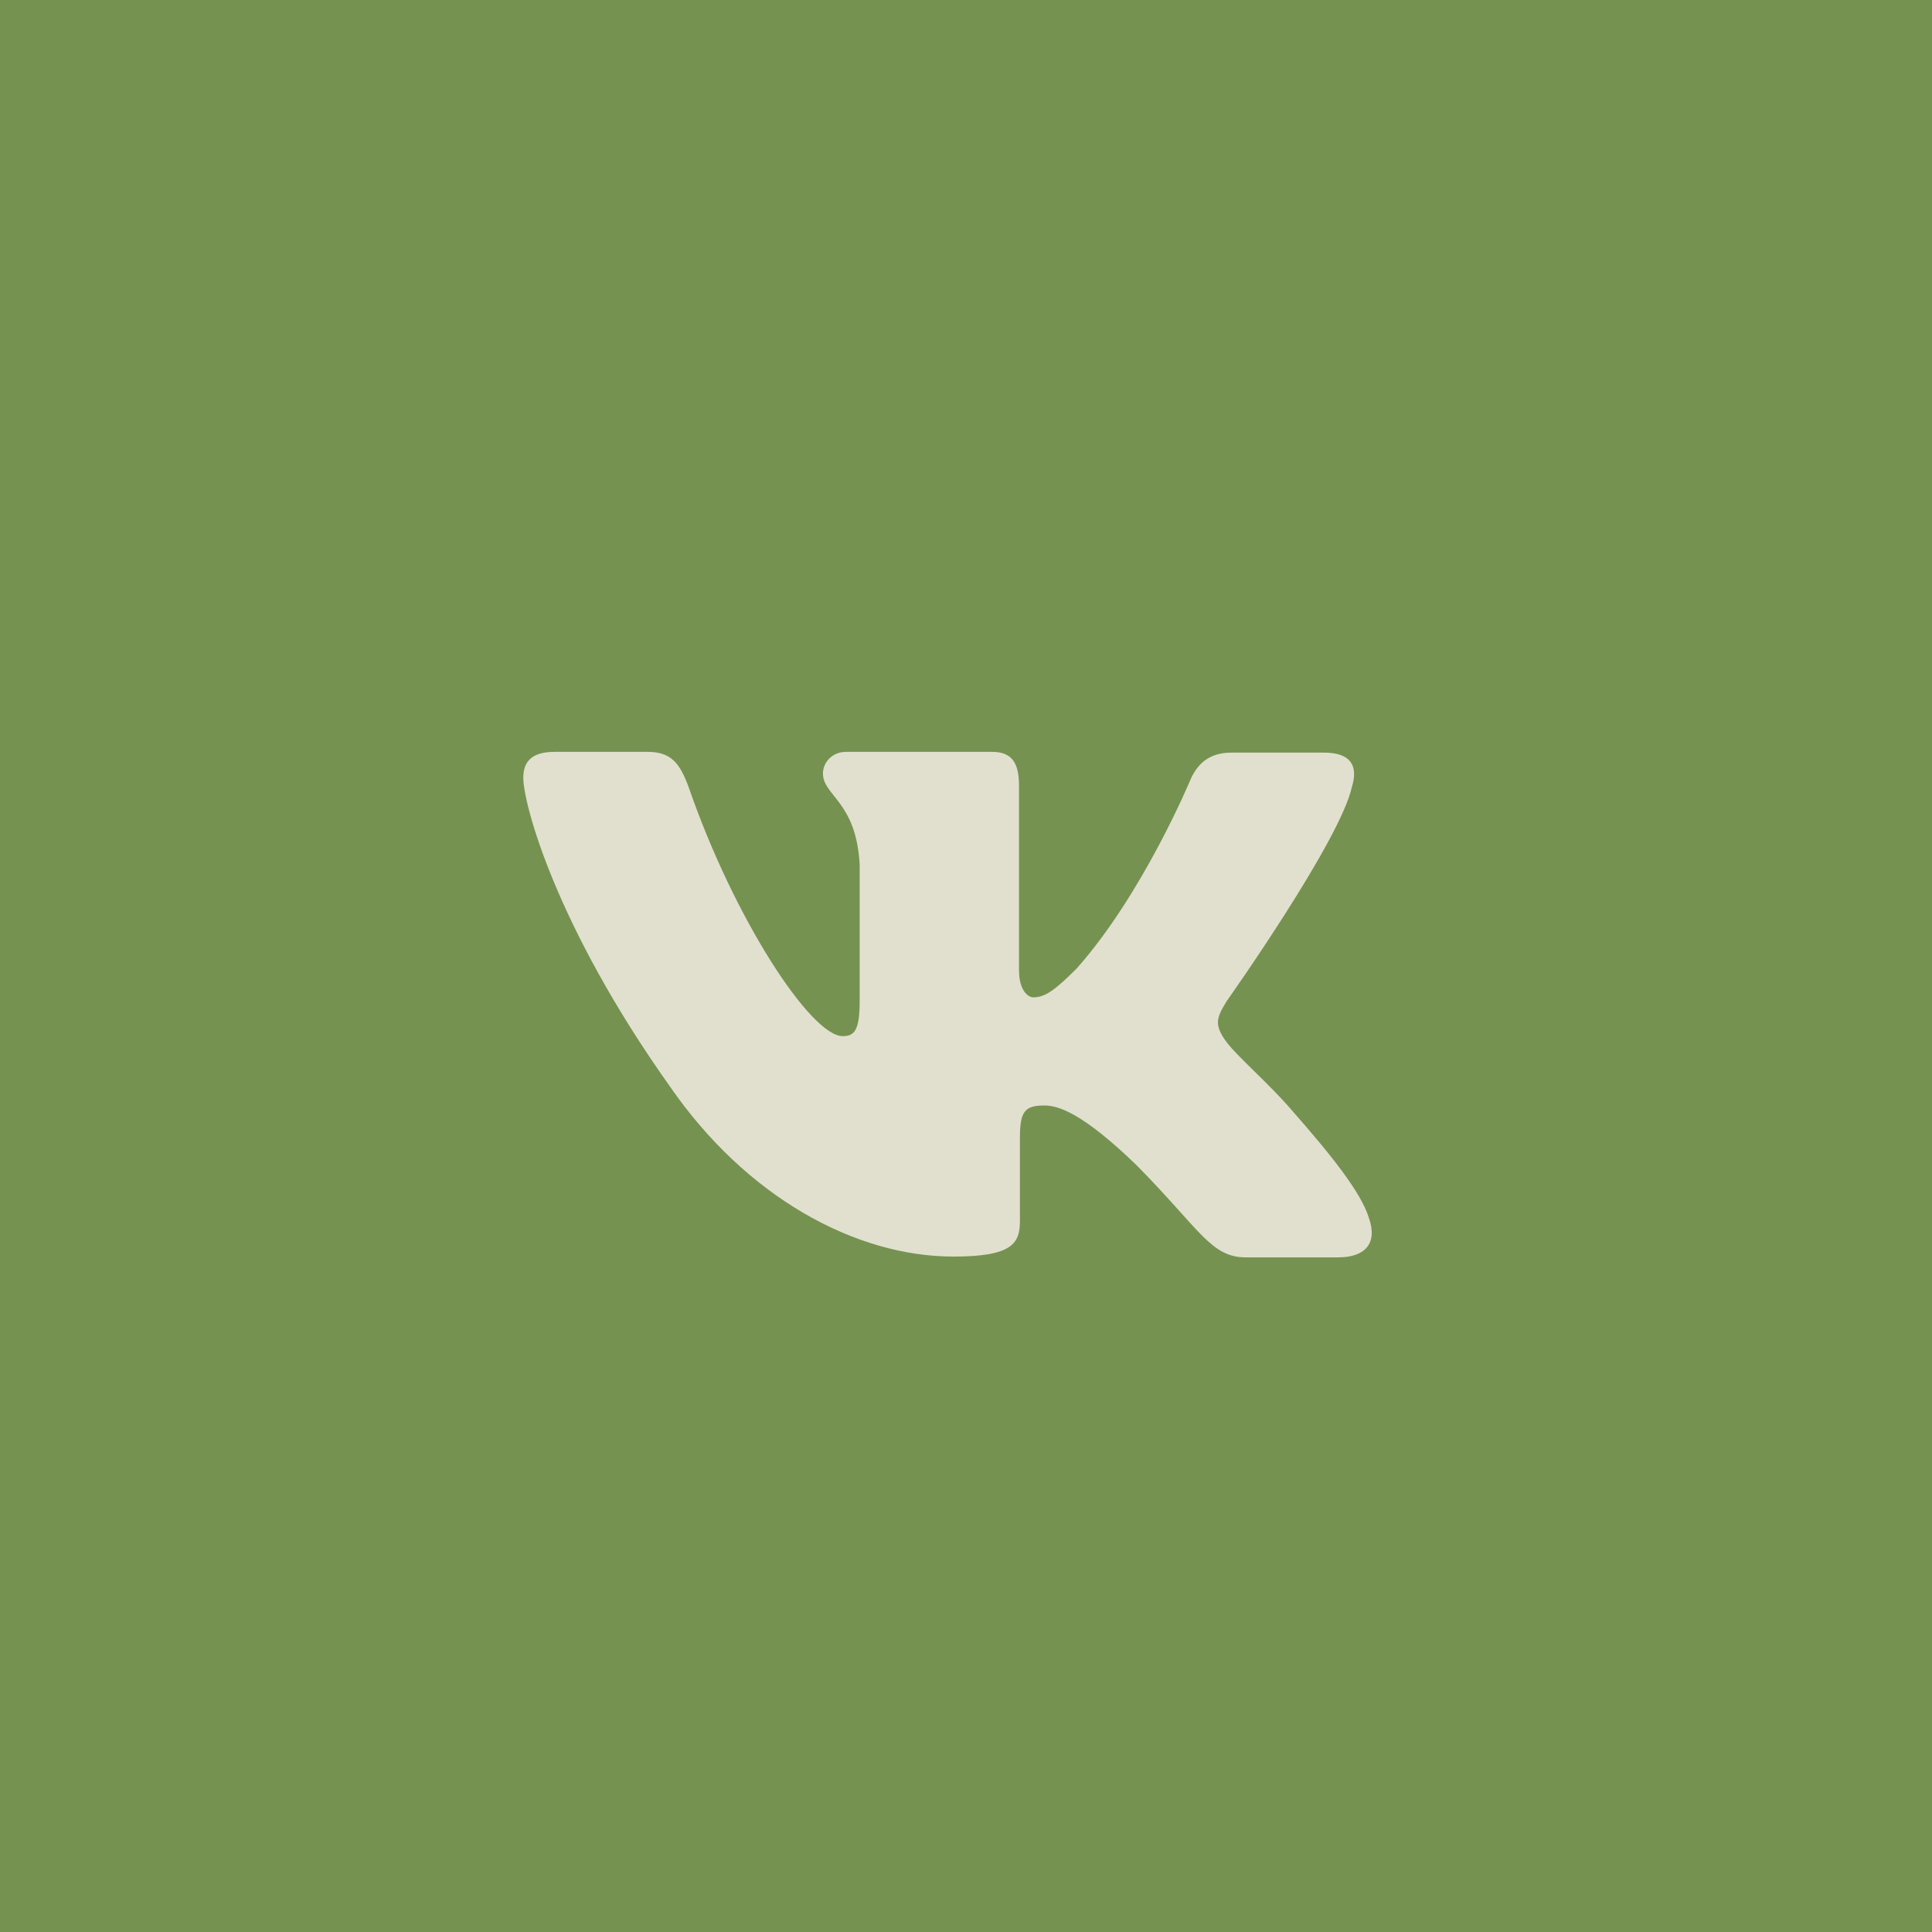
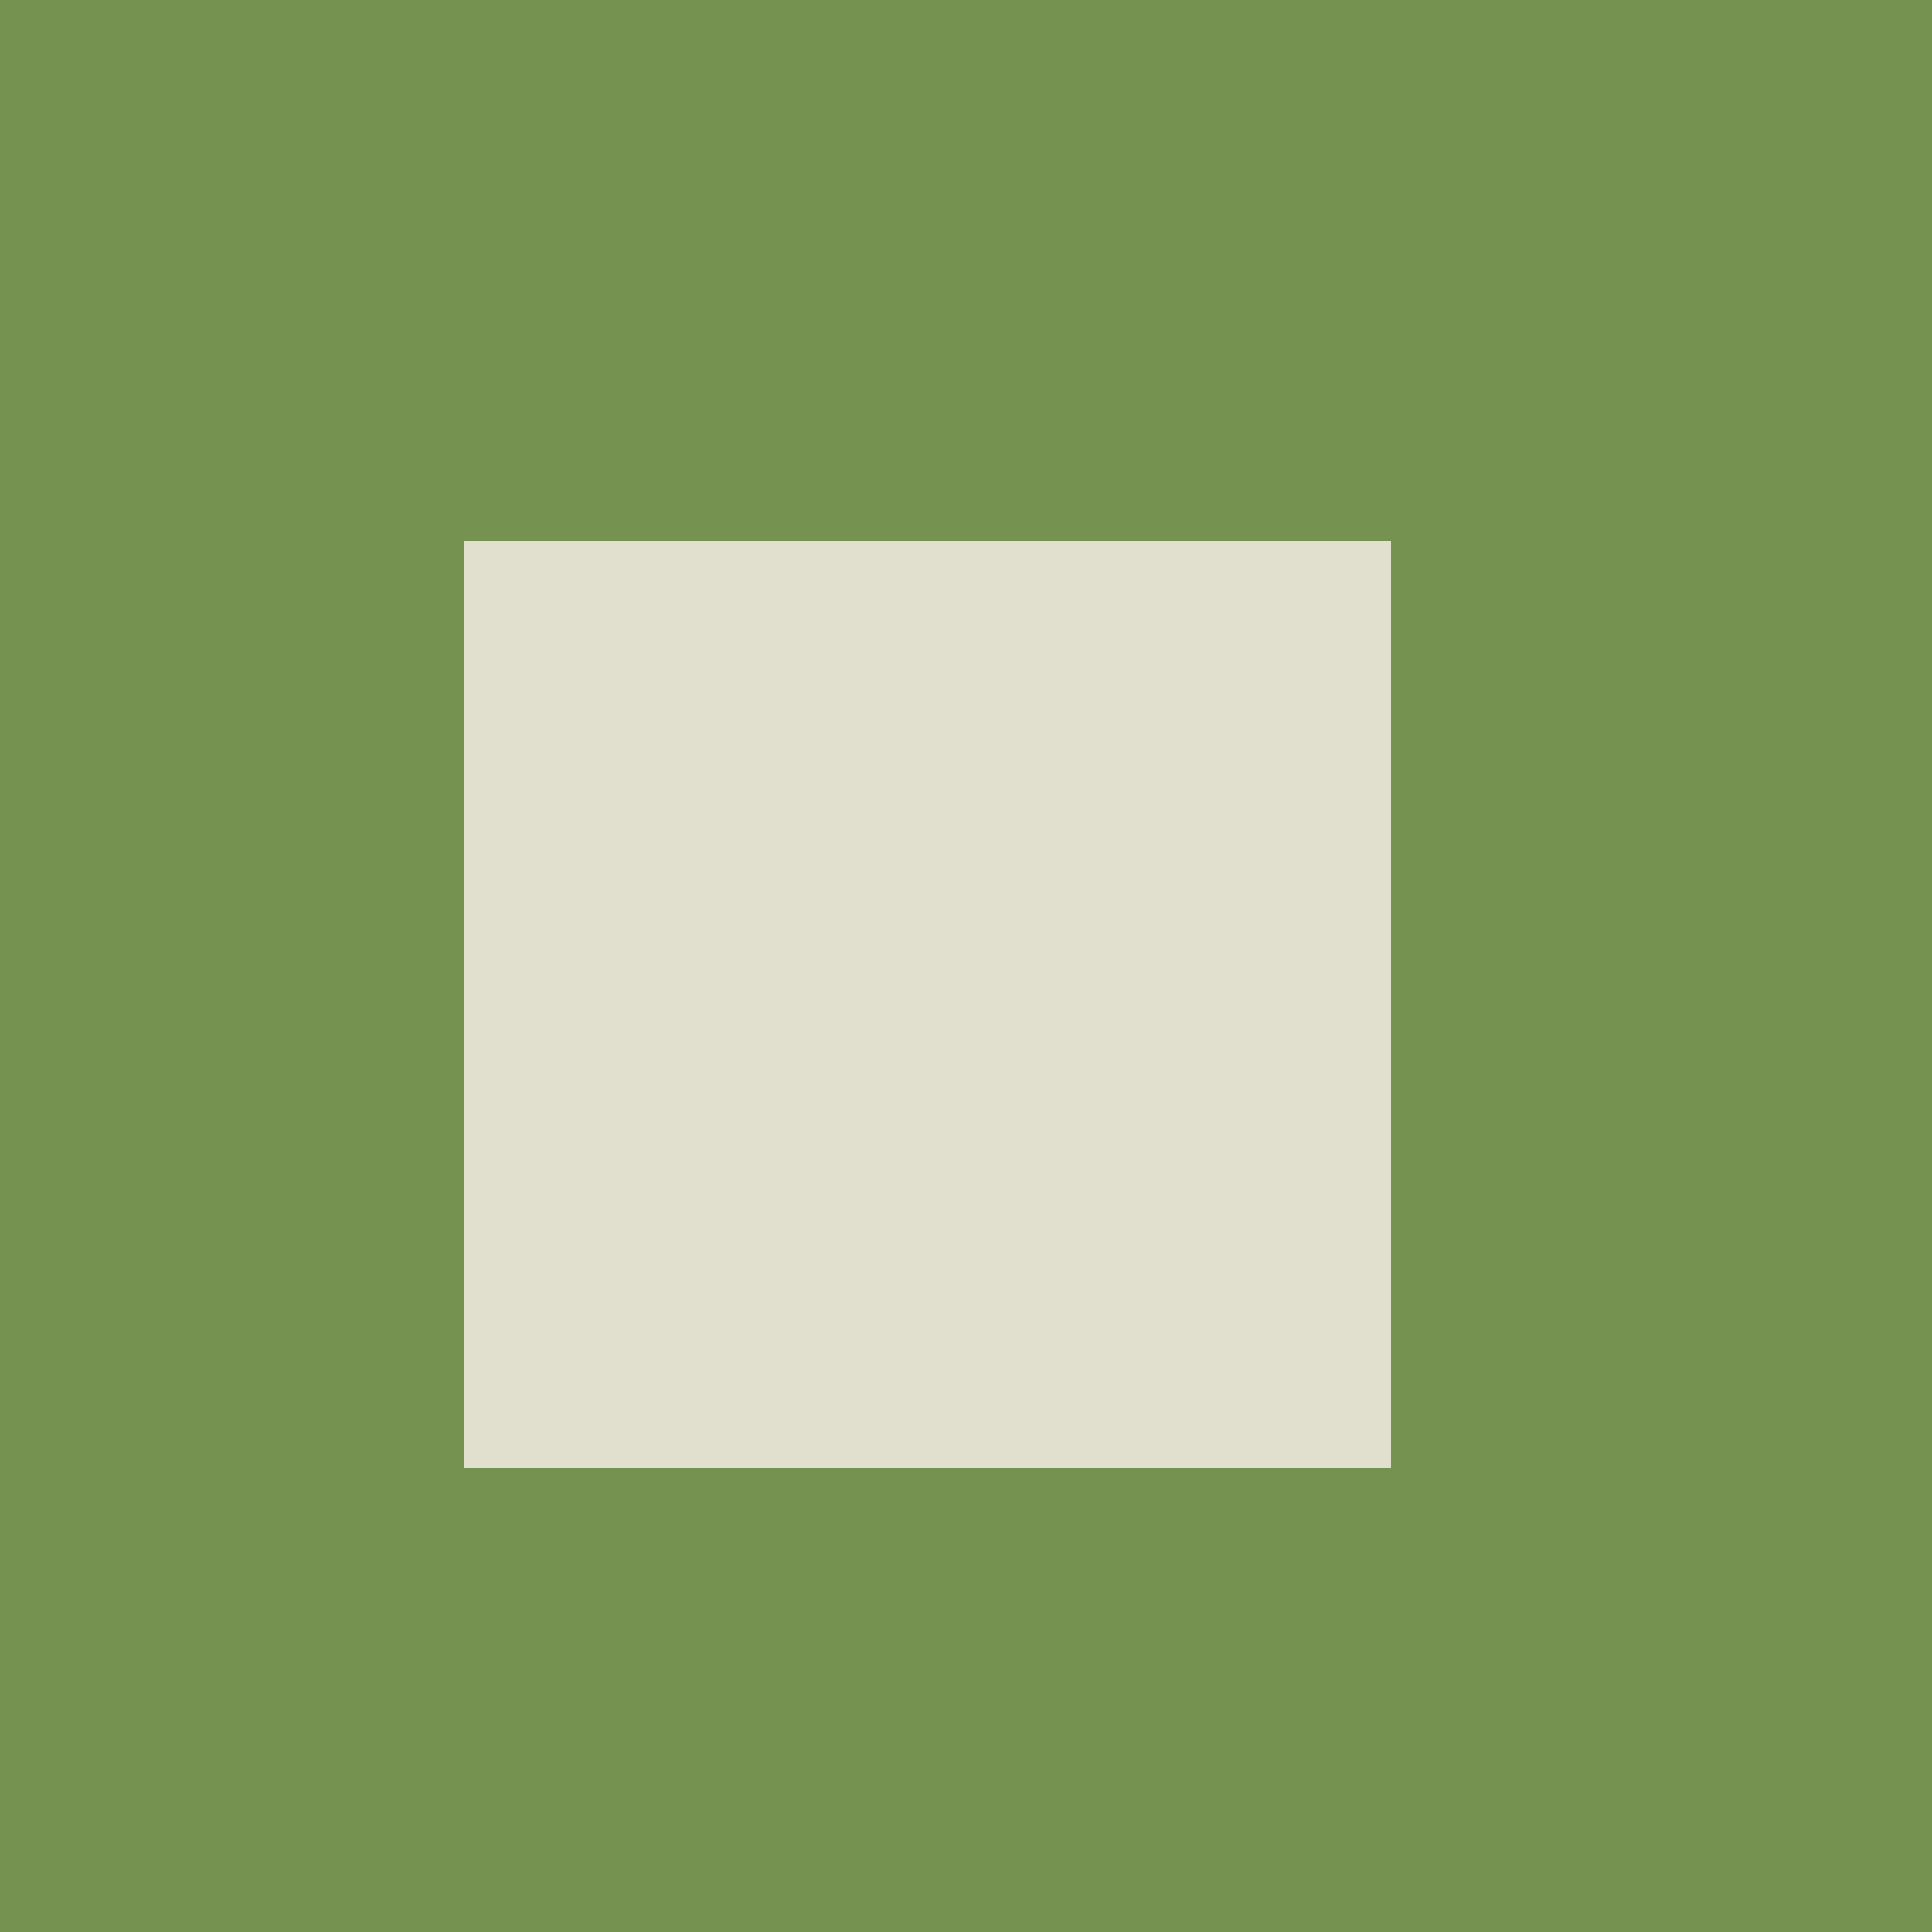
<svg xmlns="http://www.w3.org/2000/svg" width="50" height="50" viewBox="0 0 50 50" fill="none">
  <rect width="50" height="50" fill="#759251" />
  <g clip-path="url(#clip0_1332_4091)">
    <rect x="12" y="14" width="24" height="24" fill="#E1E0CE" />
-     <path d="M29.565 9H19.435C10.191 9 8 11.191 8 20.435V30.565C8 39.809 10.191 42 19.435 42H29.565C38.809 42 41 39.809 41 30.565V20.435C41 11.191 38.787 9 29.565 9ZM34.641 32.541H32.245C31.337 32.541 31.058 31.821 29.426 30.167C28.008 28.792 27.38 28.61 27.03 28.61C26.536 28.61 26.396 28.749 26.396 29.426V31.591C26.396 32.172 26.213 32.52 24.677 32.52C22.136 32.52 19.317 30.983 17.34 28.121C14.358 23.926 13.543 20.784 13.543 20.134C13.543 19.785 13.682 19.458 14.353 19.458H16.754C17.361 19.458 17.592 19.737 17.828 20.387C19.015 23.813 20.992 26.815 21.808 26.815C22.109 26.815 22.248 26.676 22.248 25.908V22.369C22.157 20.736 21.298 20.596 21.298 20.017C21.298 19.737 21.529 19.458 21.899 19.458H25.674C26.184 19.458 26.372 19.737 26.372 20.338V25.113C26.372 25.628 26.603 25.811 26.742 25.811C27.044 25.811 27.301 25.628 27.859 25.07C29.583 23.136 30.819 20.155 30.819 20.155C30.98 19.805 31.259 19.478 31.866 19.478H34.267C34.987 19.478 35.148 19.848 34.987 20.364C34.686 21.76 31.748 25.907 31.748 25.907C31.495 26.326 31.398 26.508 31.748 26.975C32.006 27.325 32.844 28.05 33.402 28.699C34.428 29.865 35.217 30.842 35.427 31.519C35.663 32.19 35.315 32.54 34.637 32.54L34.641 32.541Z" fill="#759251" />
  </g>
  <defs>
    <clipPath id="clip0_1332_4091">
      <rect width="33" height="33" fill="white" transform="translate(8 9)" />
    </clipPath>
  </defs>
</svg>